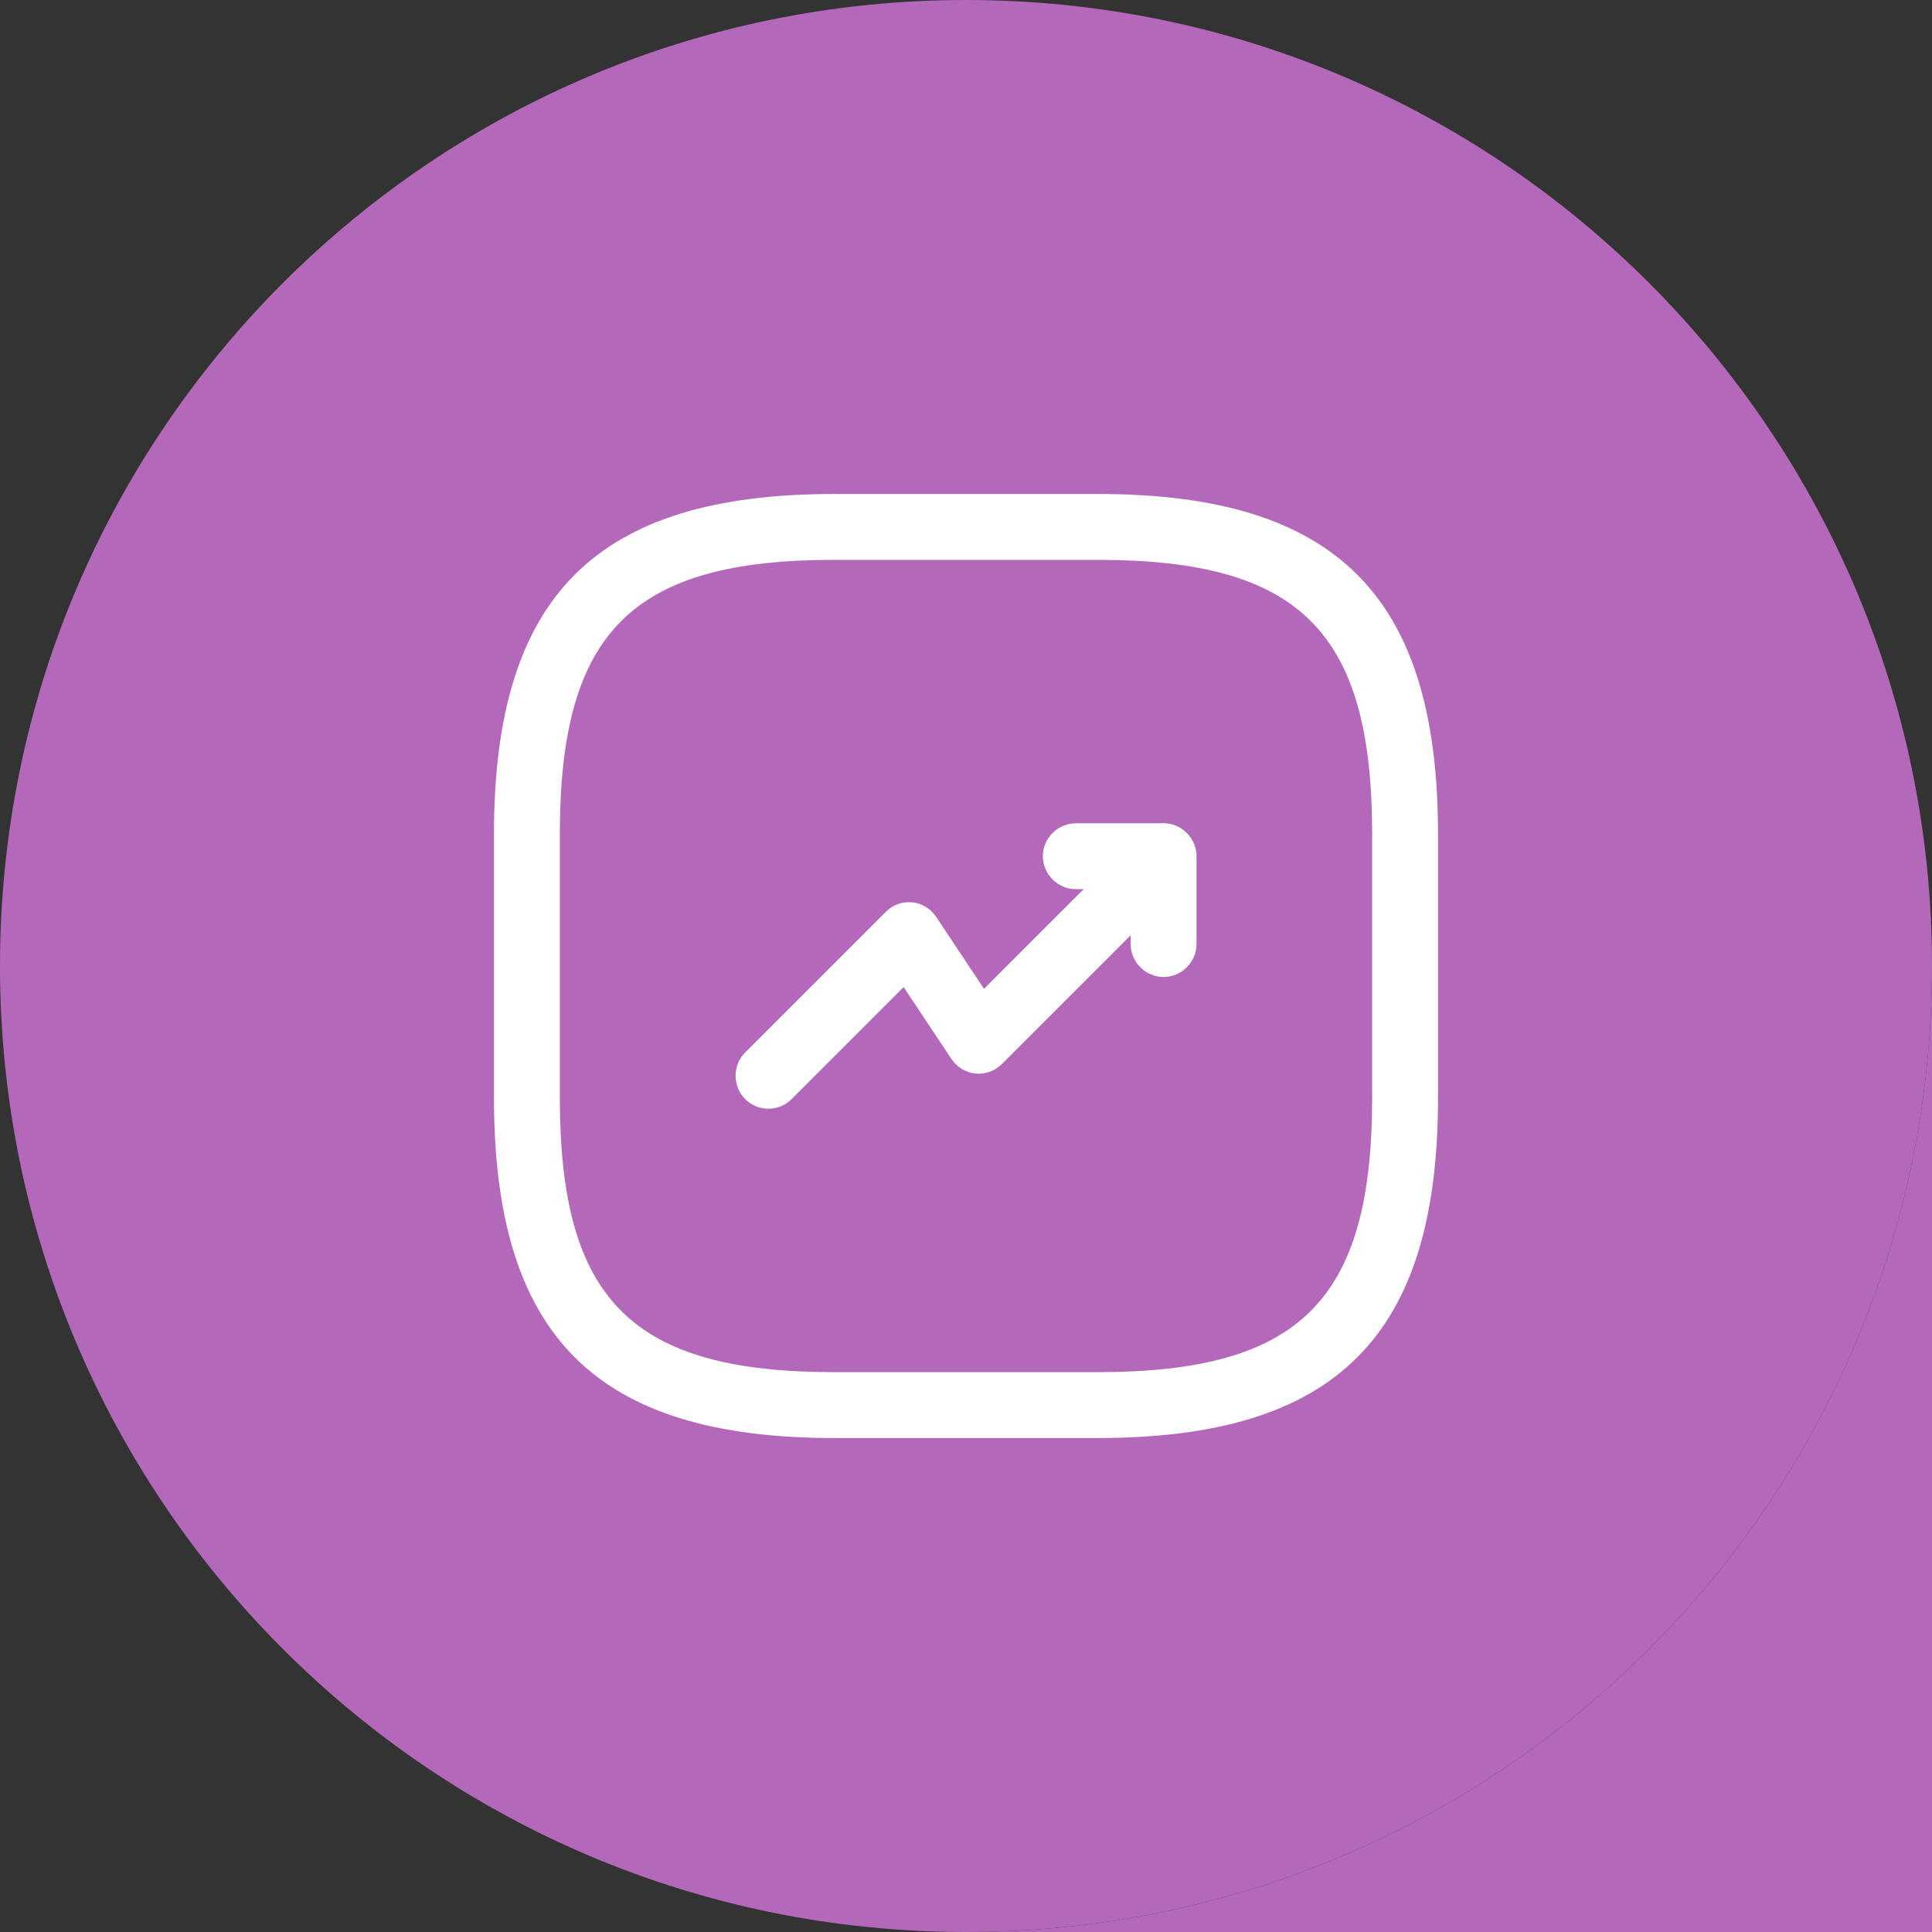
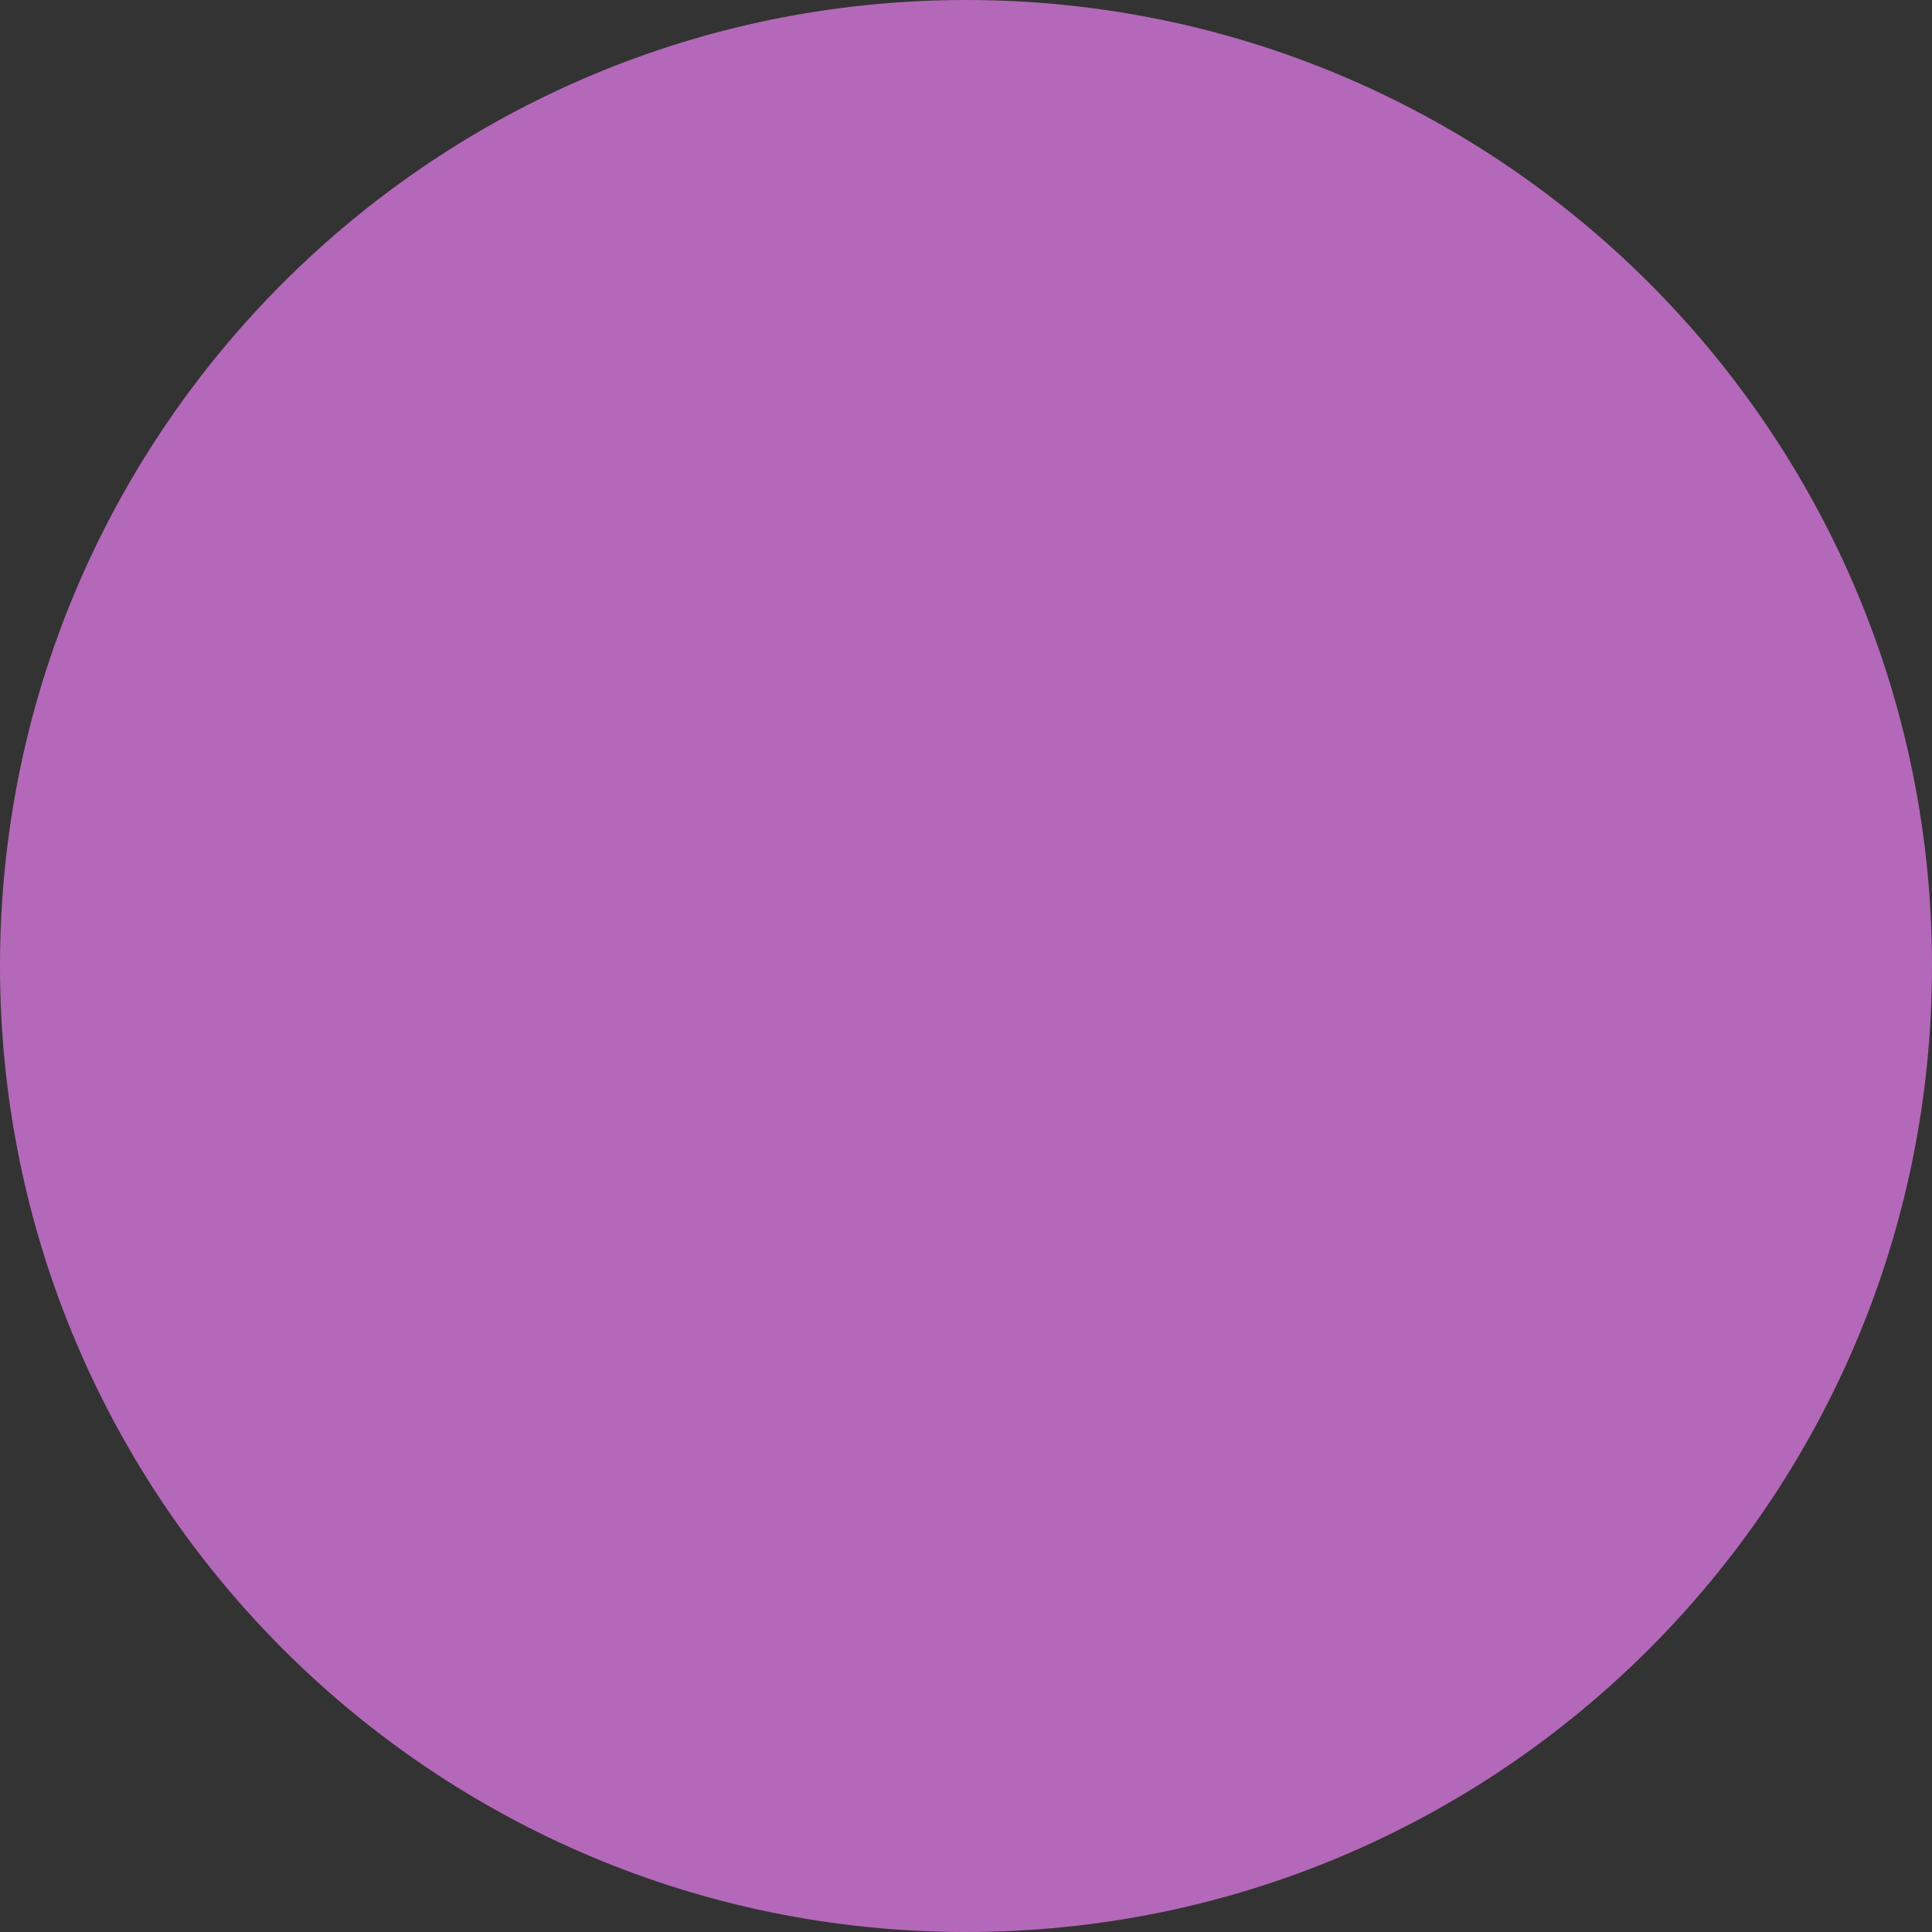
<svg xmlns="http://www.w3.org/2000/svg" width="44" height="44" viewBox="0 0 44 44" fill="none">
  <rect x="0" y="0" width="44" height="44" fill="#333333" stroke="none" />
  <path d="M0 22C0 34.15 9.85 44 22 44C34.15 44 44 34.15 44 22C44 9.85 34.15 0 22 0C9.85 0 0 9.85 0 22Z" fill="#B468B9" />
-   <path fill-rule="evenodd" clip-rule="evenodd" d="M44 22V44H22C34.15 44 44 34.15 44 22Z" fill="#B468B9" />
-   <path d="M17.5 25.25C17.31 25.25 17.12 25.18 16.97 25.03C16.68 24.74 16.68 24.26 16.97 23.97L20.17 20.77C20.33 20.61 20.54 20.53 20.77 20.55C20.99 20.57 21.19 20.69 21.32 20.88L22.41 22.52L25.96 18.97C26.25 18.68 26.73 18.68 27.02 18.97C27.31 19.26 27.31 19.74 27.02 20.03L22.82 24.23C22.66 24.39 22.45 24.47 22.22 24.45C22 24.43 21.8 24.31 21.67 24.12L20.58 22.48L18.03 25.03C17.88 25.18 17.69 25.25 17.5 25.25Z" fill="white" />
-   <path d="M26.5 22.25C26.09 22.25 25.75 21.91 25.75 21.5V20.25H24.5C24.09 20.25 23.75 19.91 23.75 19.5C23.75 19.09 24.09 18.75 24.5 18.75H26.5C26.91 18.75 27.25 19.09 27.25 19.5V21.5C27.25 21.91 26.91 22.25 26.5 22.25Z" fill="white" />
-   <path d="M25 32.75H19C13.57 32.75 11.25 30.43 11.25 25V19C11.25 13.57 13.57 11.25 19 11.25H25C30.43 11.25 32.75 13.57 32.75 19V25C32.75 30.43 30.43 32.75 25 32.75ZM19 12.75C14.39 12.75 12.75 14.39 12.75 19V25C12.75 29.61 14.39 31.25 19 31.25H25C29.61 31.25 31.25 29.61 31.25 25V19C31.25 14.39 29.61 12.75 25 12.75H19Z" fill="white" />
</svg>